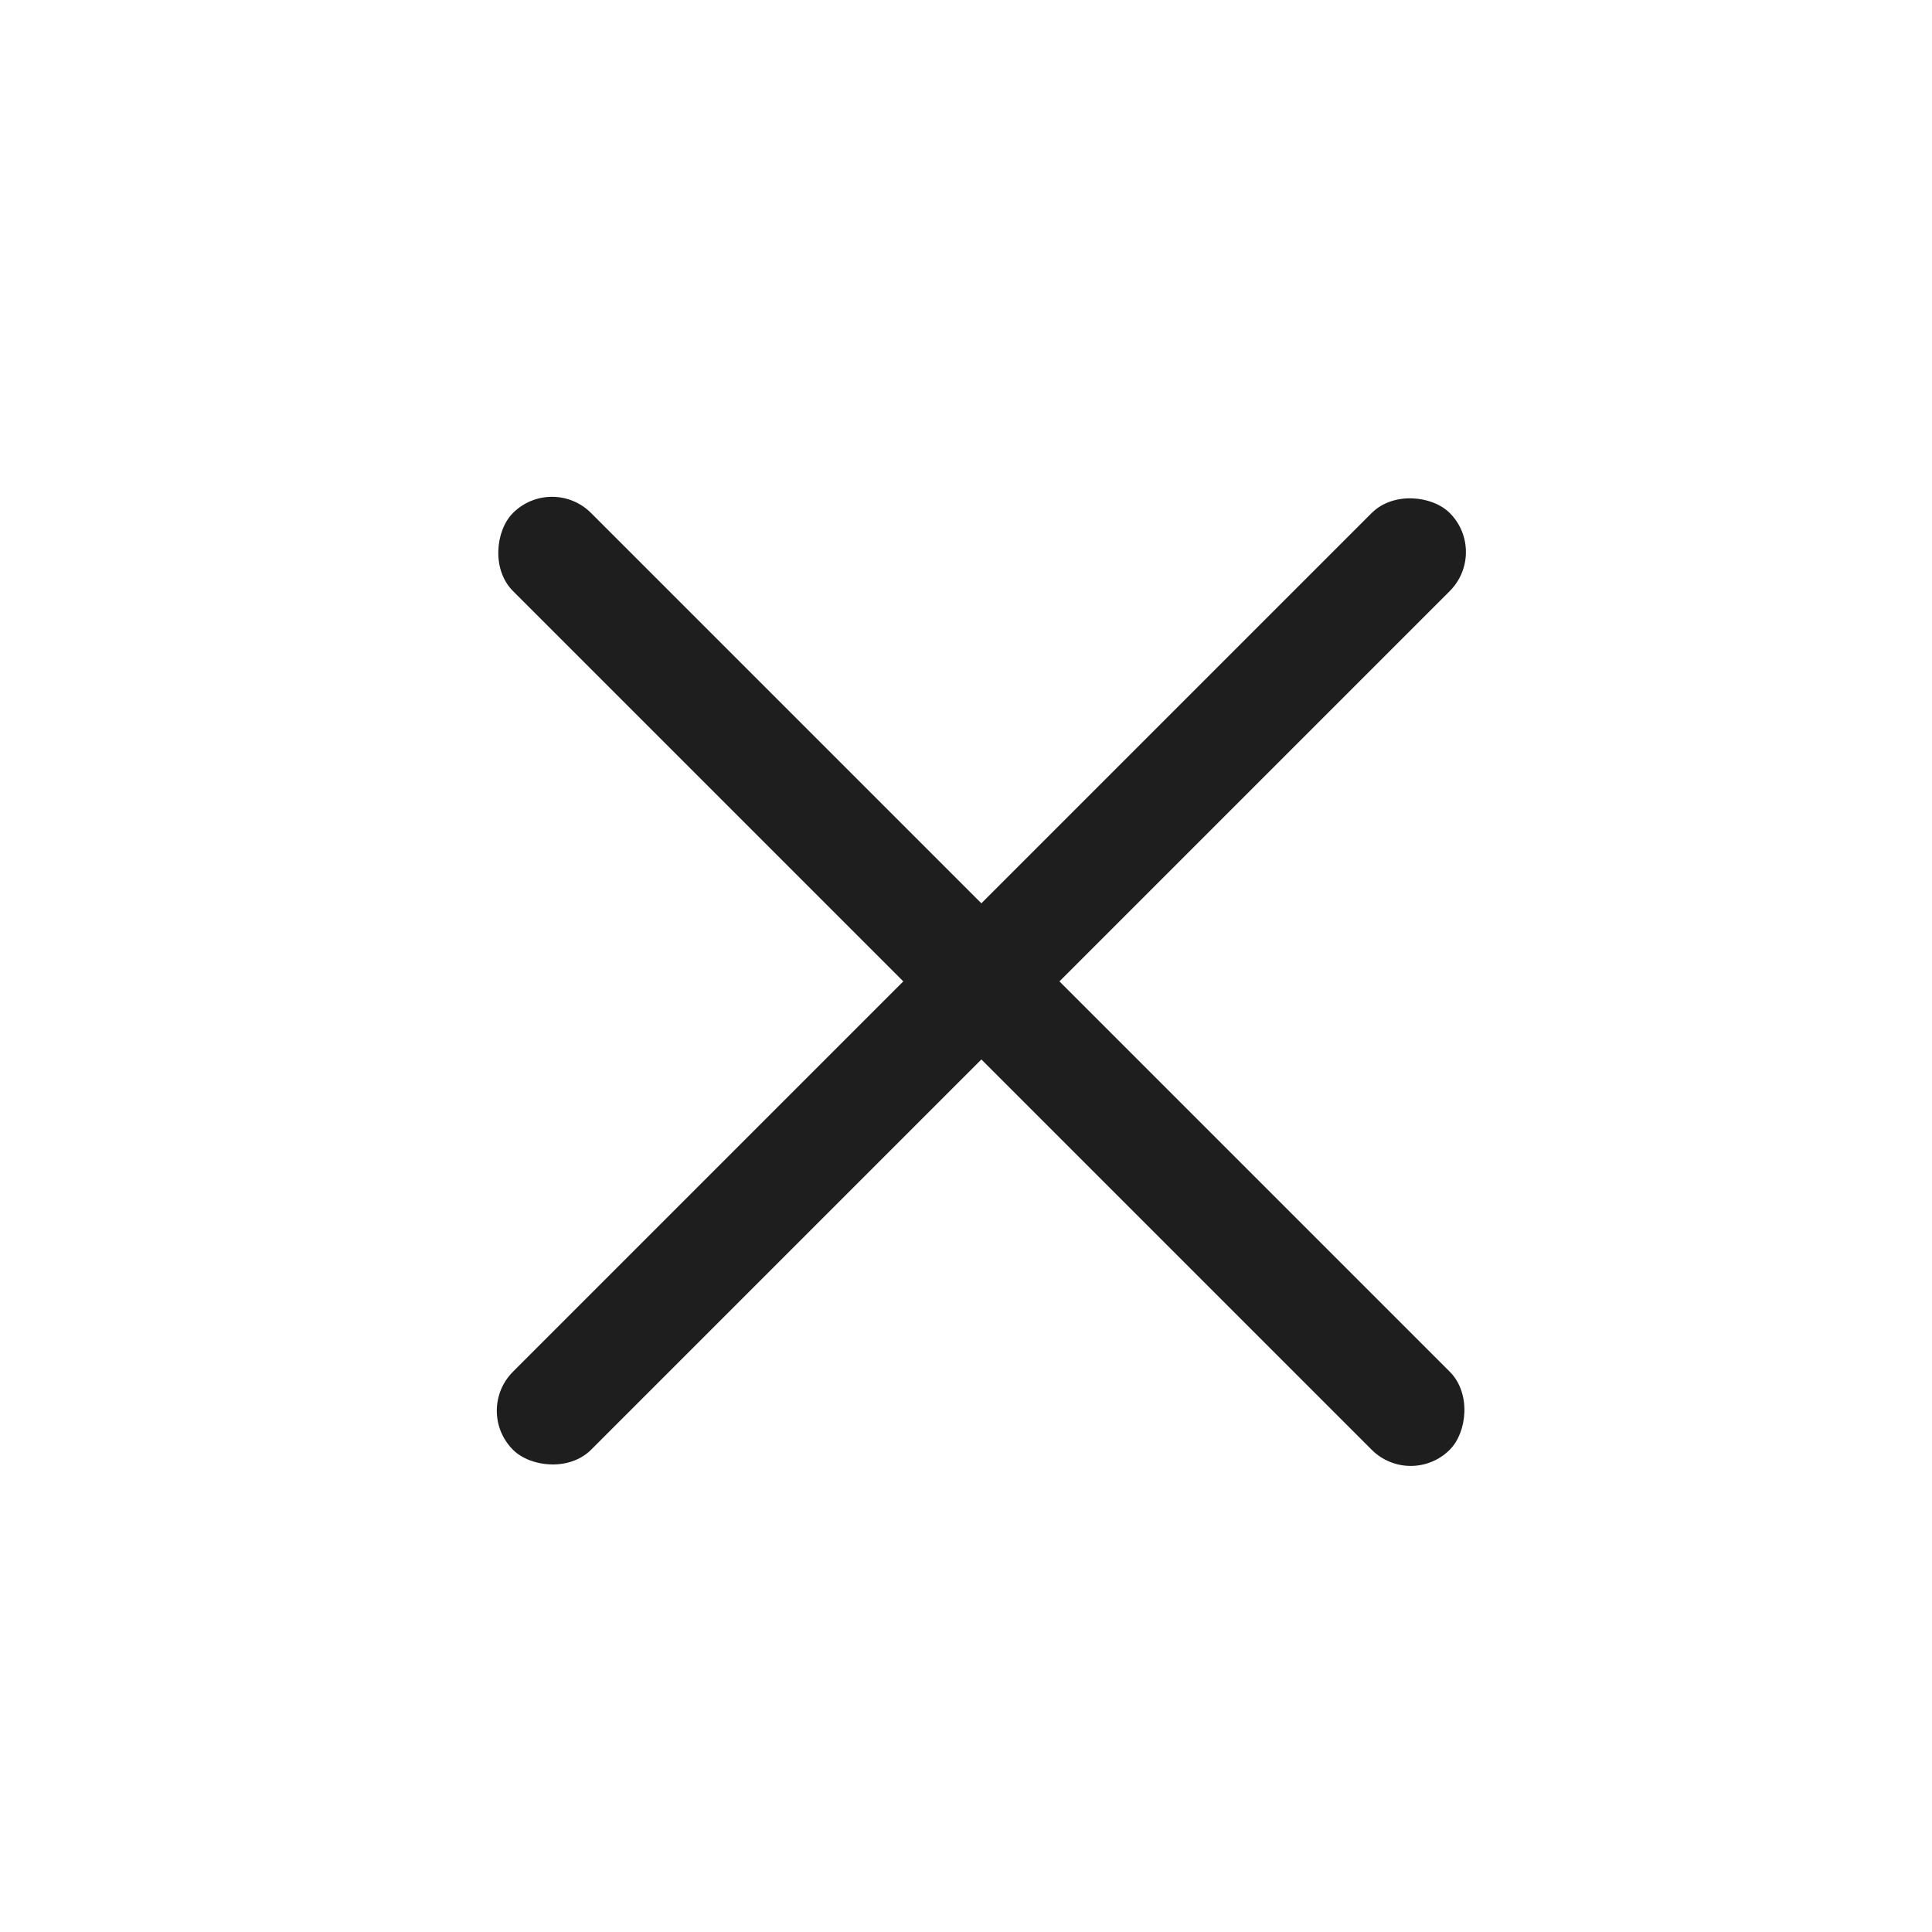
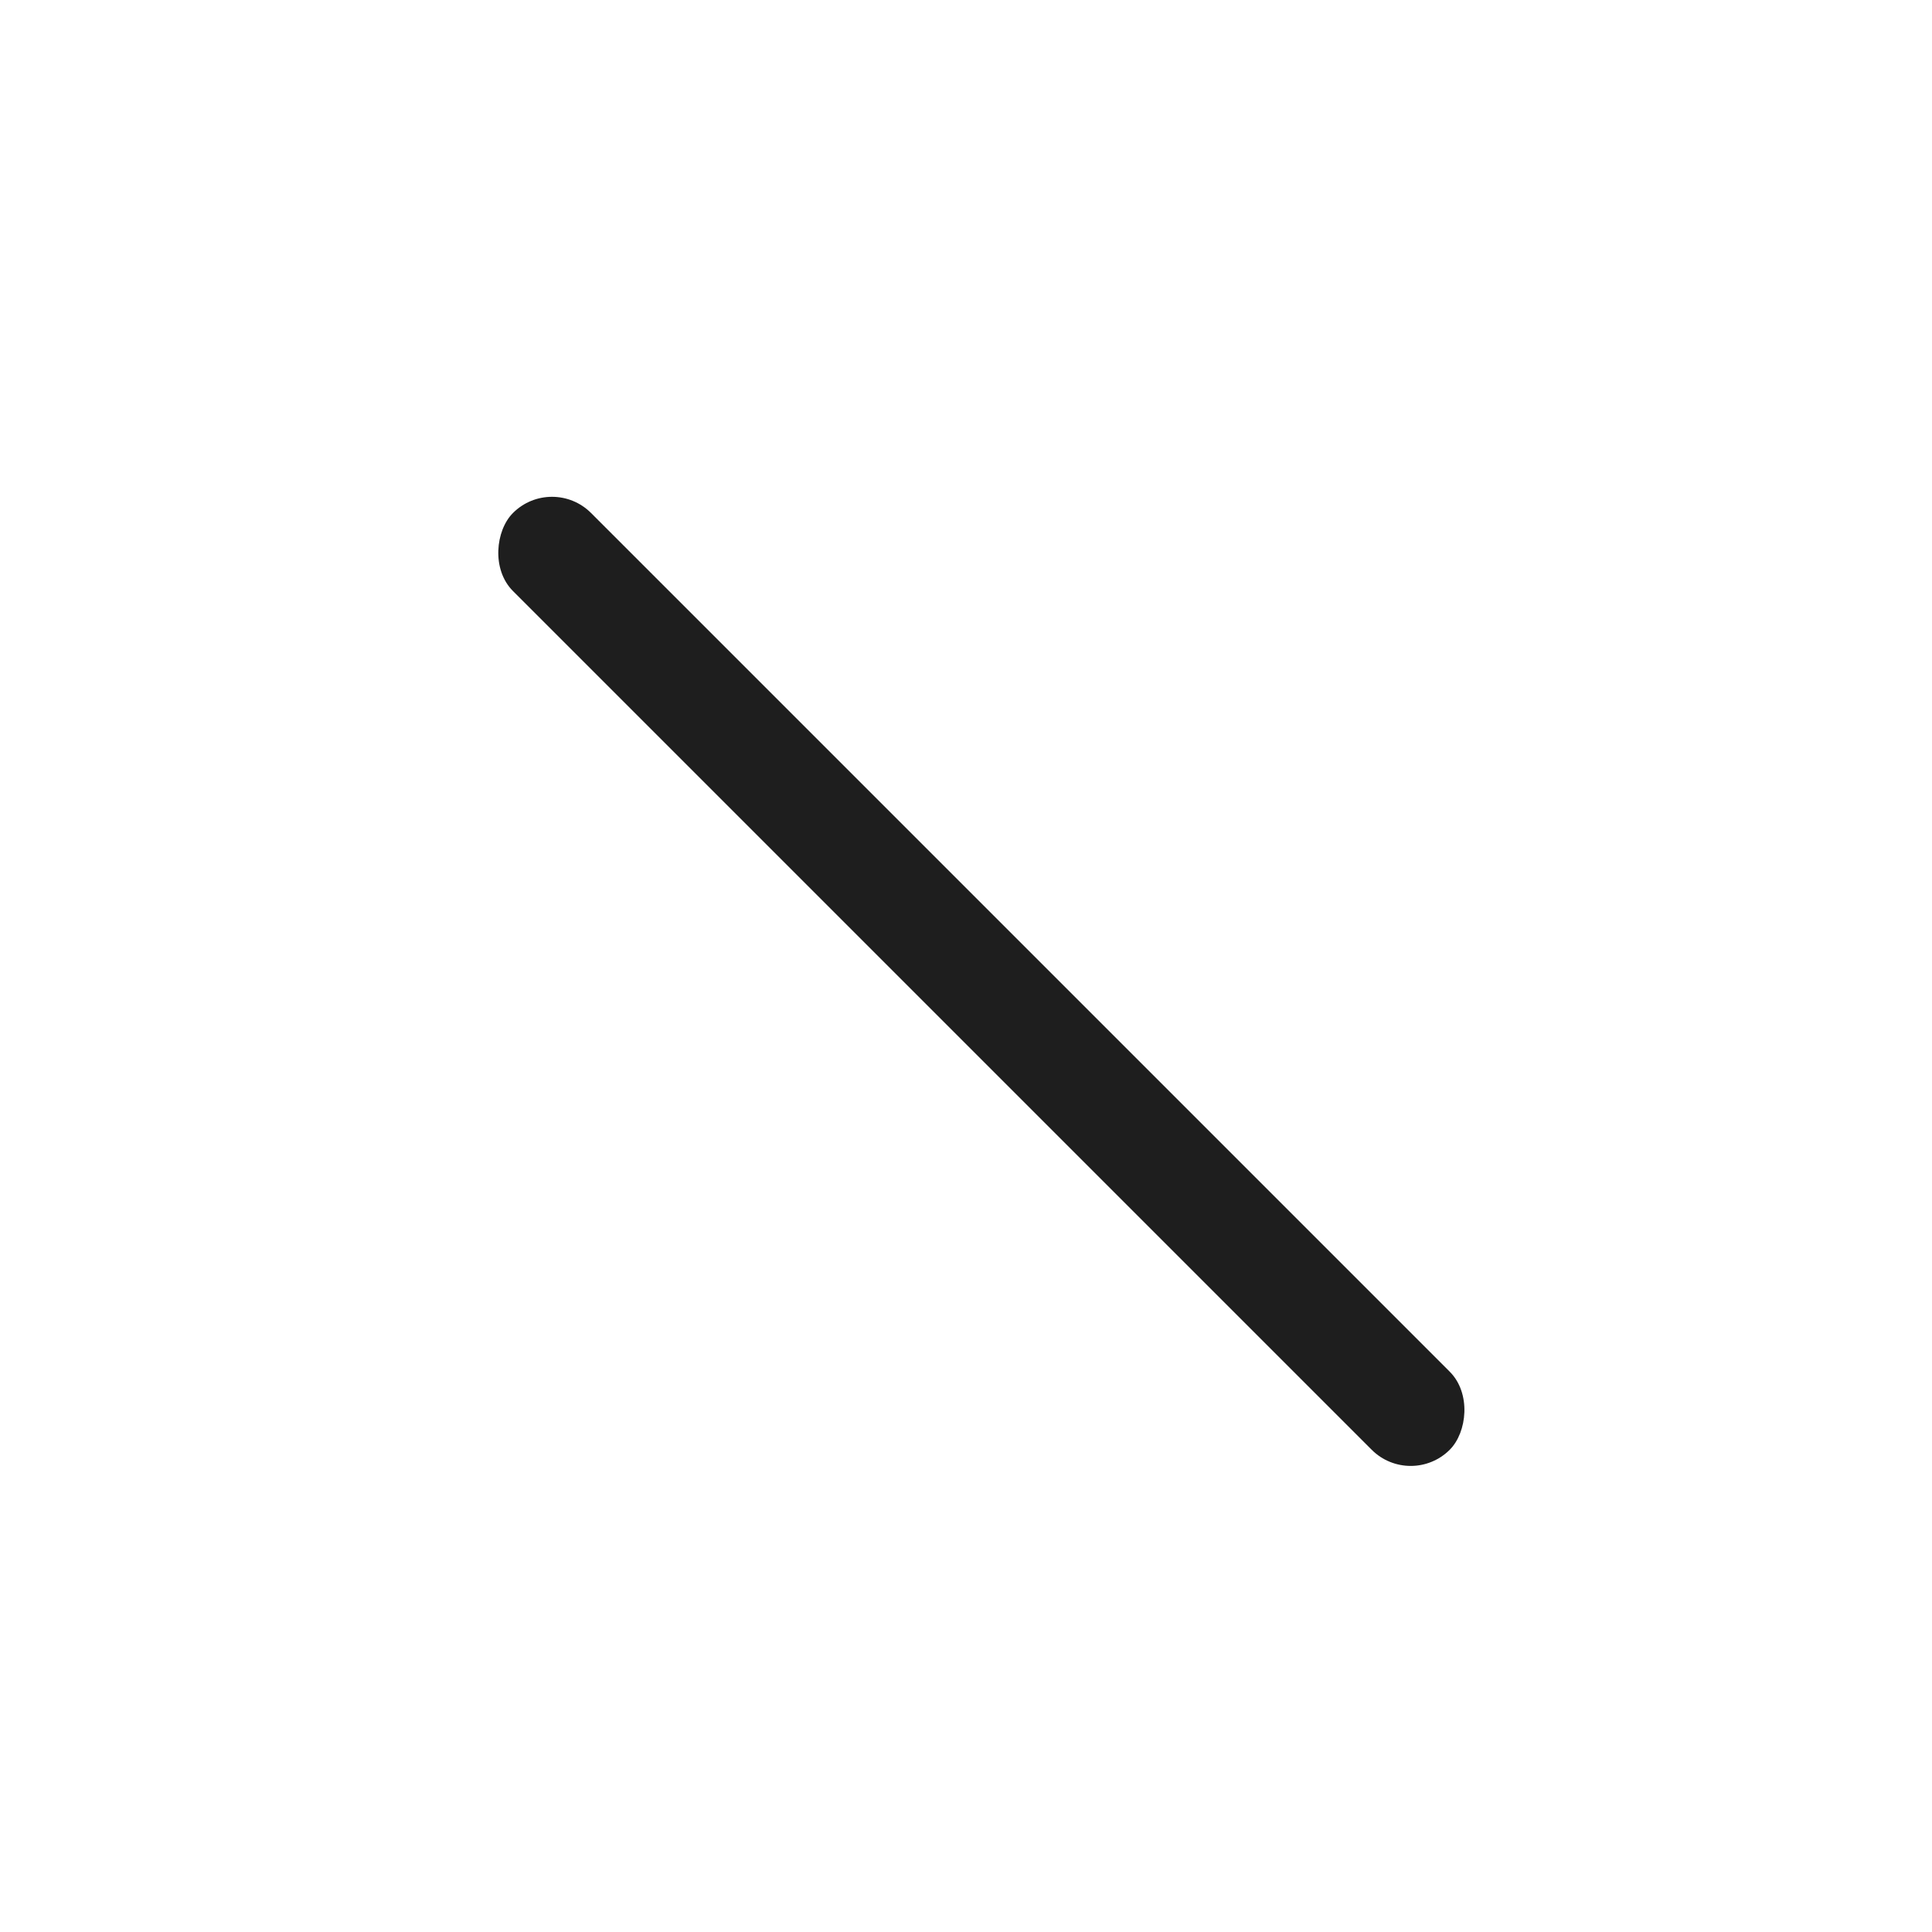
<svg xmlns="http://www.w3.org/2000/svg" width="35" height="35" viewBox="0 0 35 35" fill="none">
  <rect x="10" y="8.586" width="24" height="2" rx="1" transform="rotate(45 10 8.586)" fill="#1E1E1E" />
-   <rect x="8.586" y="25.557" width="24" height="2" rx="1" transform="rotate(-45 8.586 25.557)" fill="#1E1E1E" />
</svg>